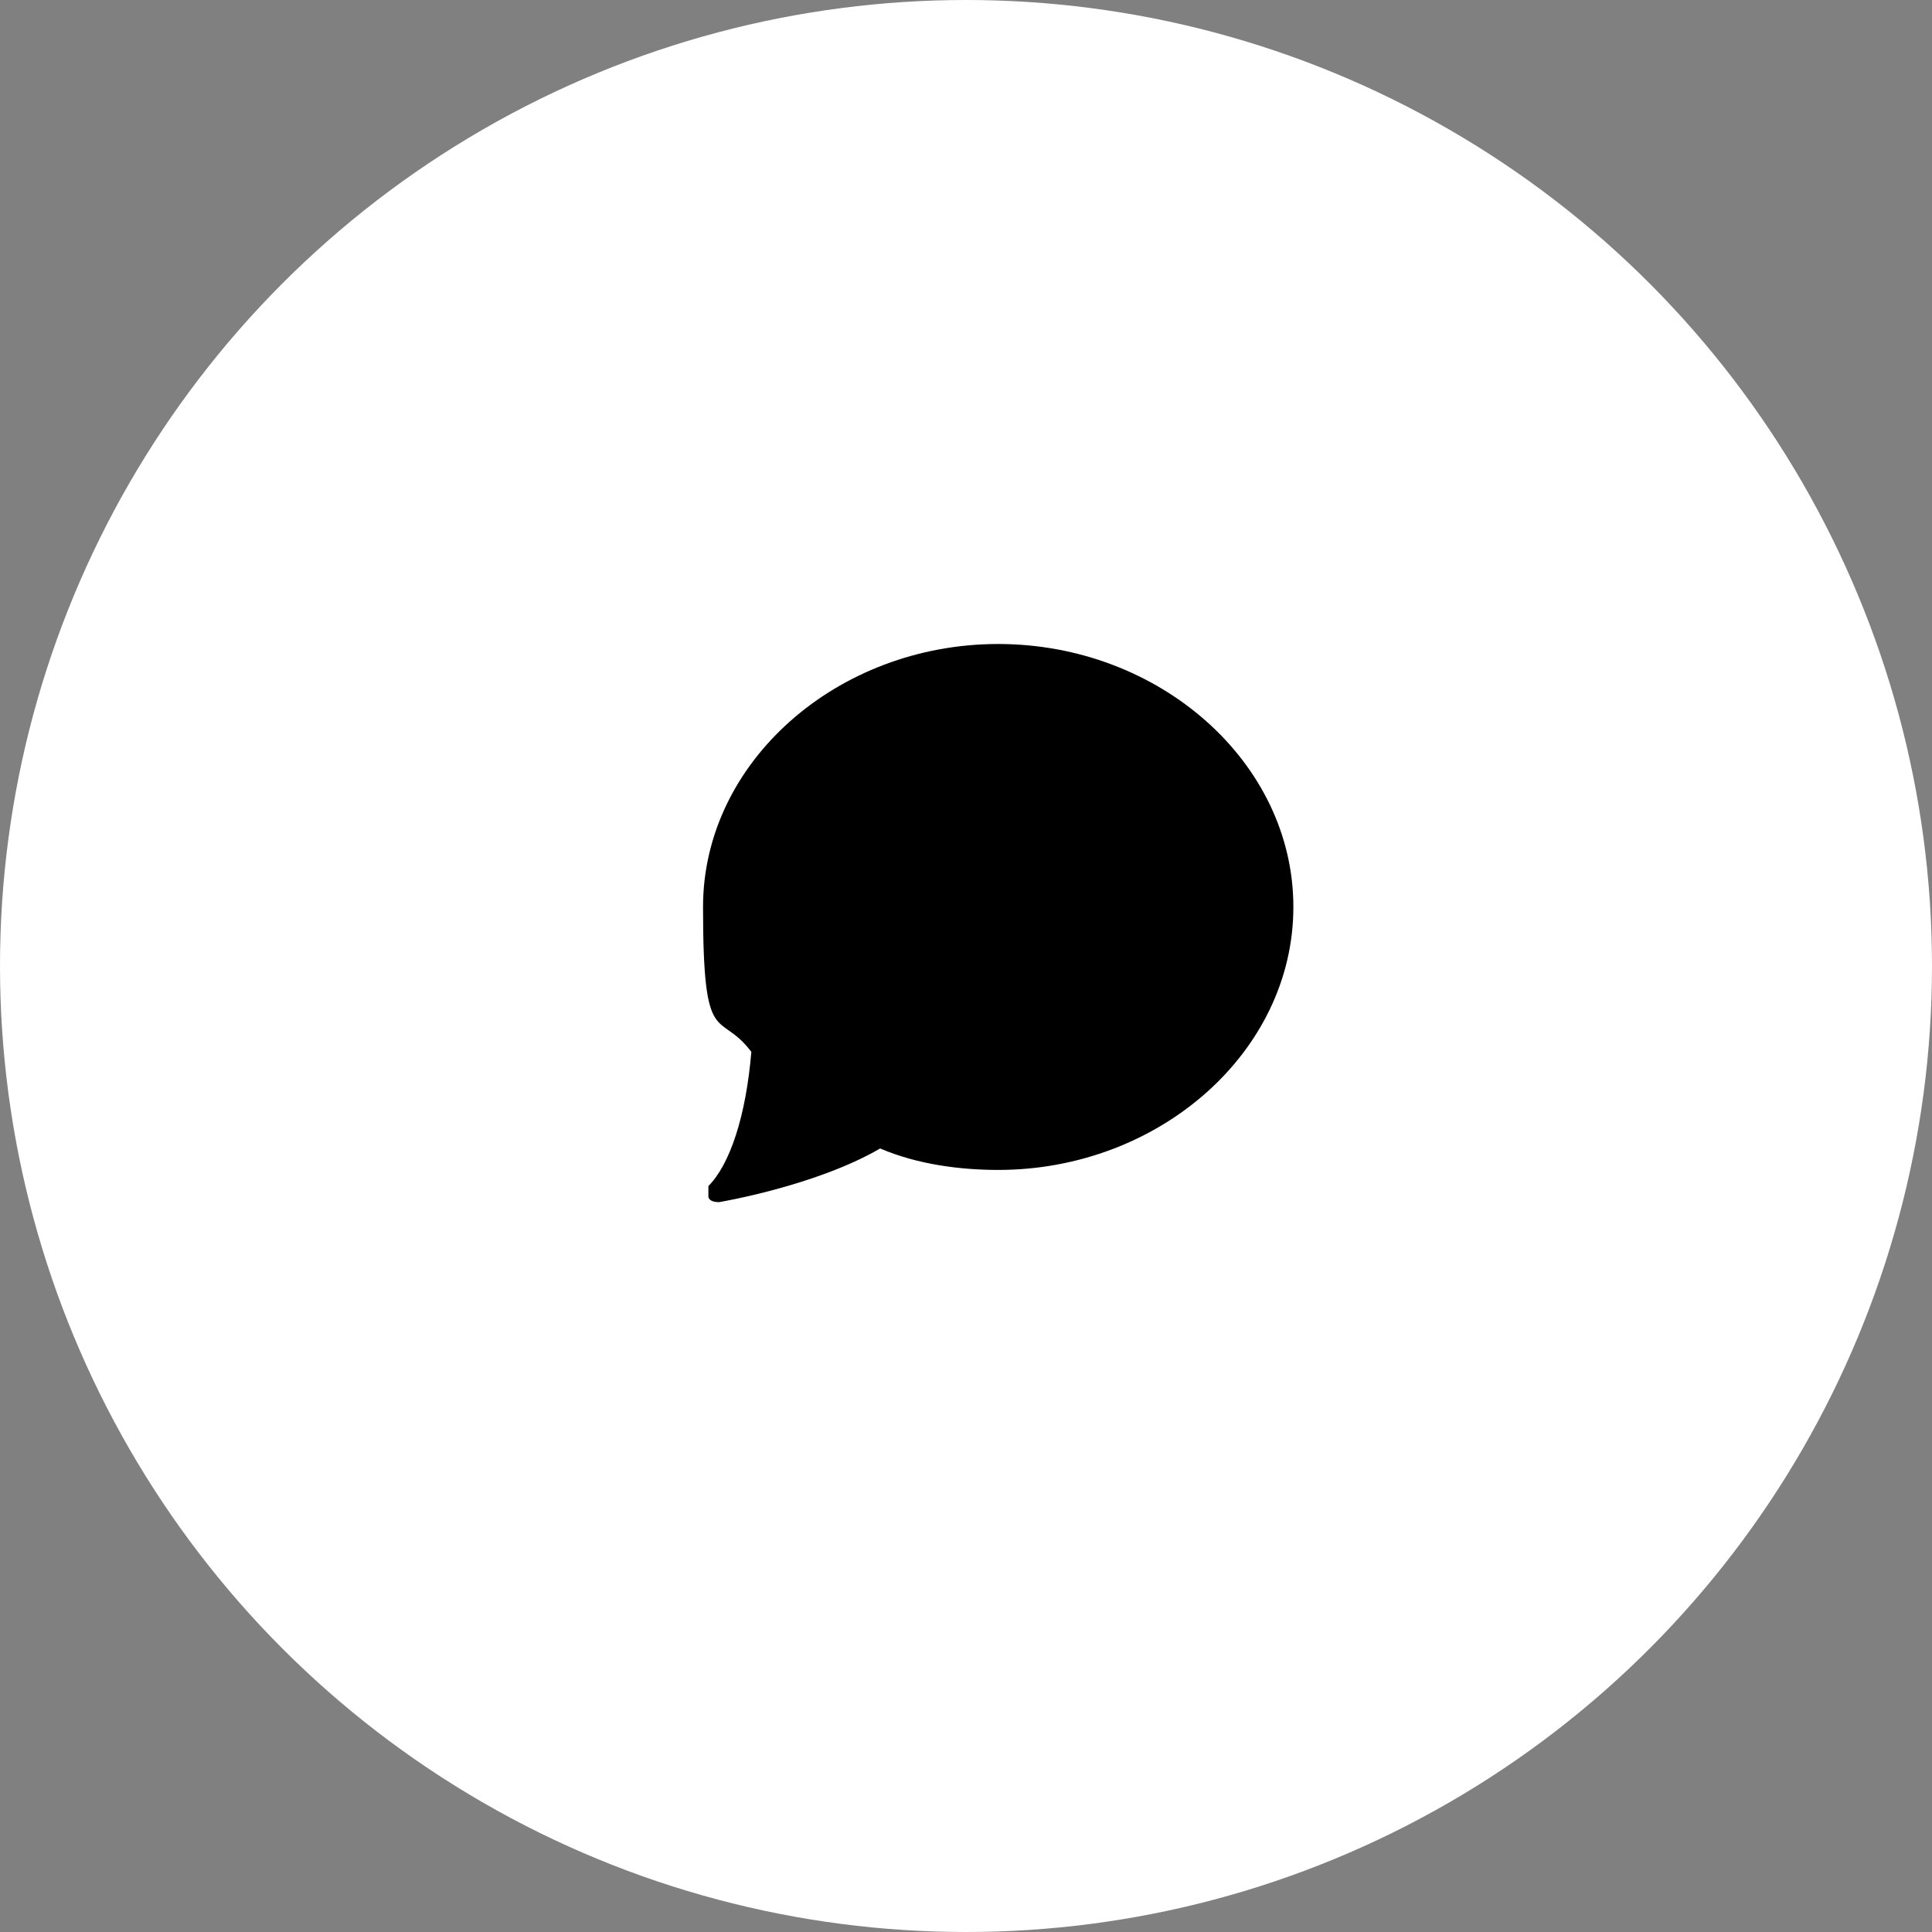
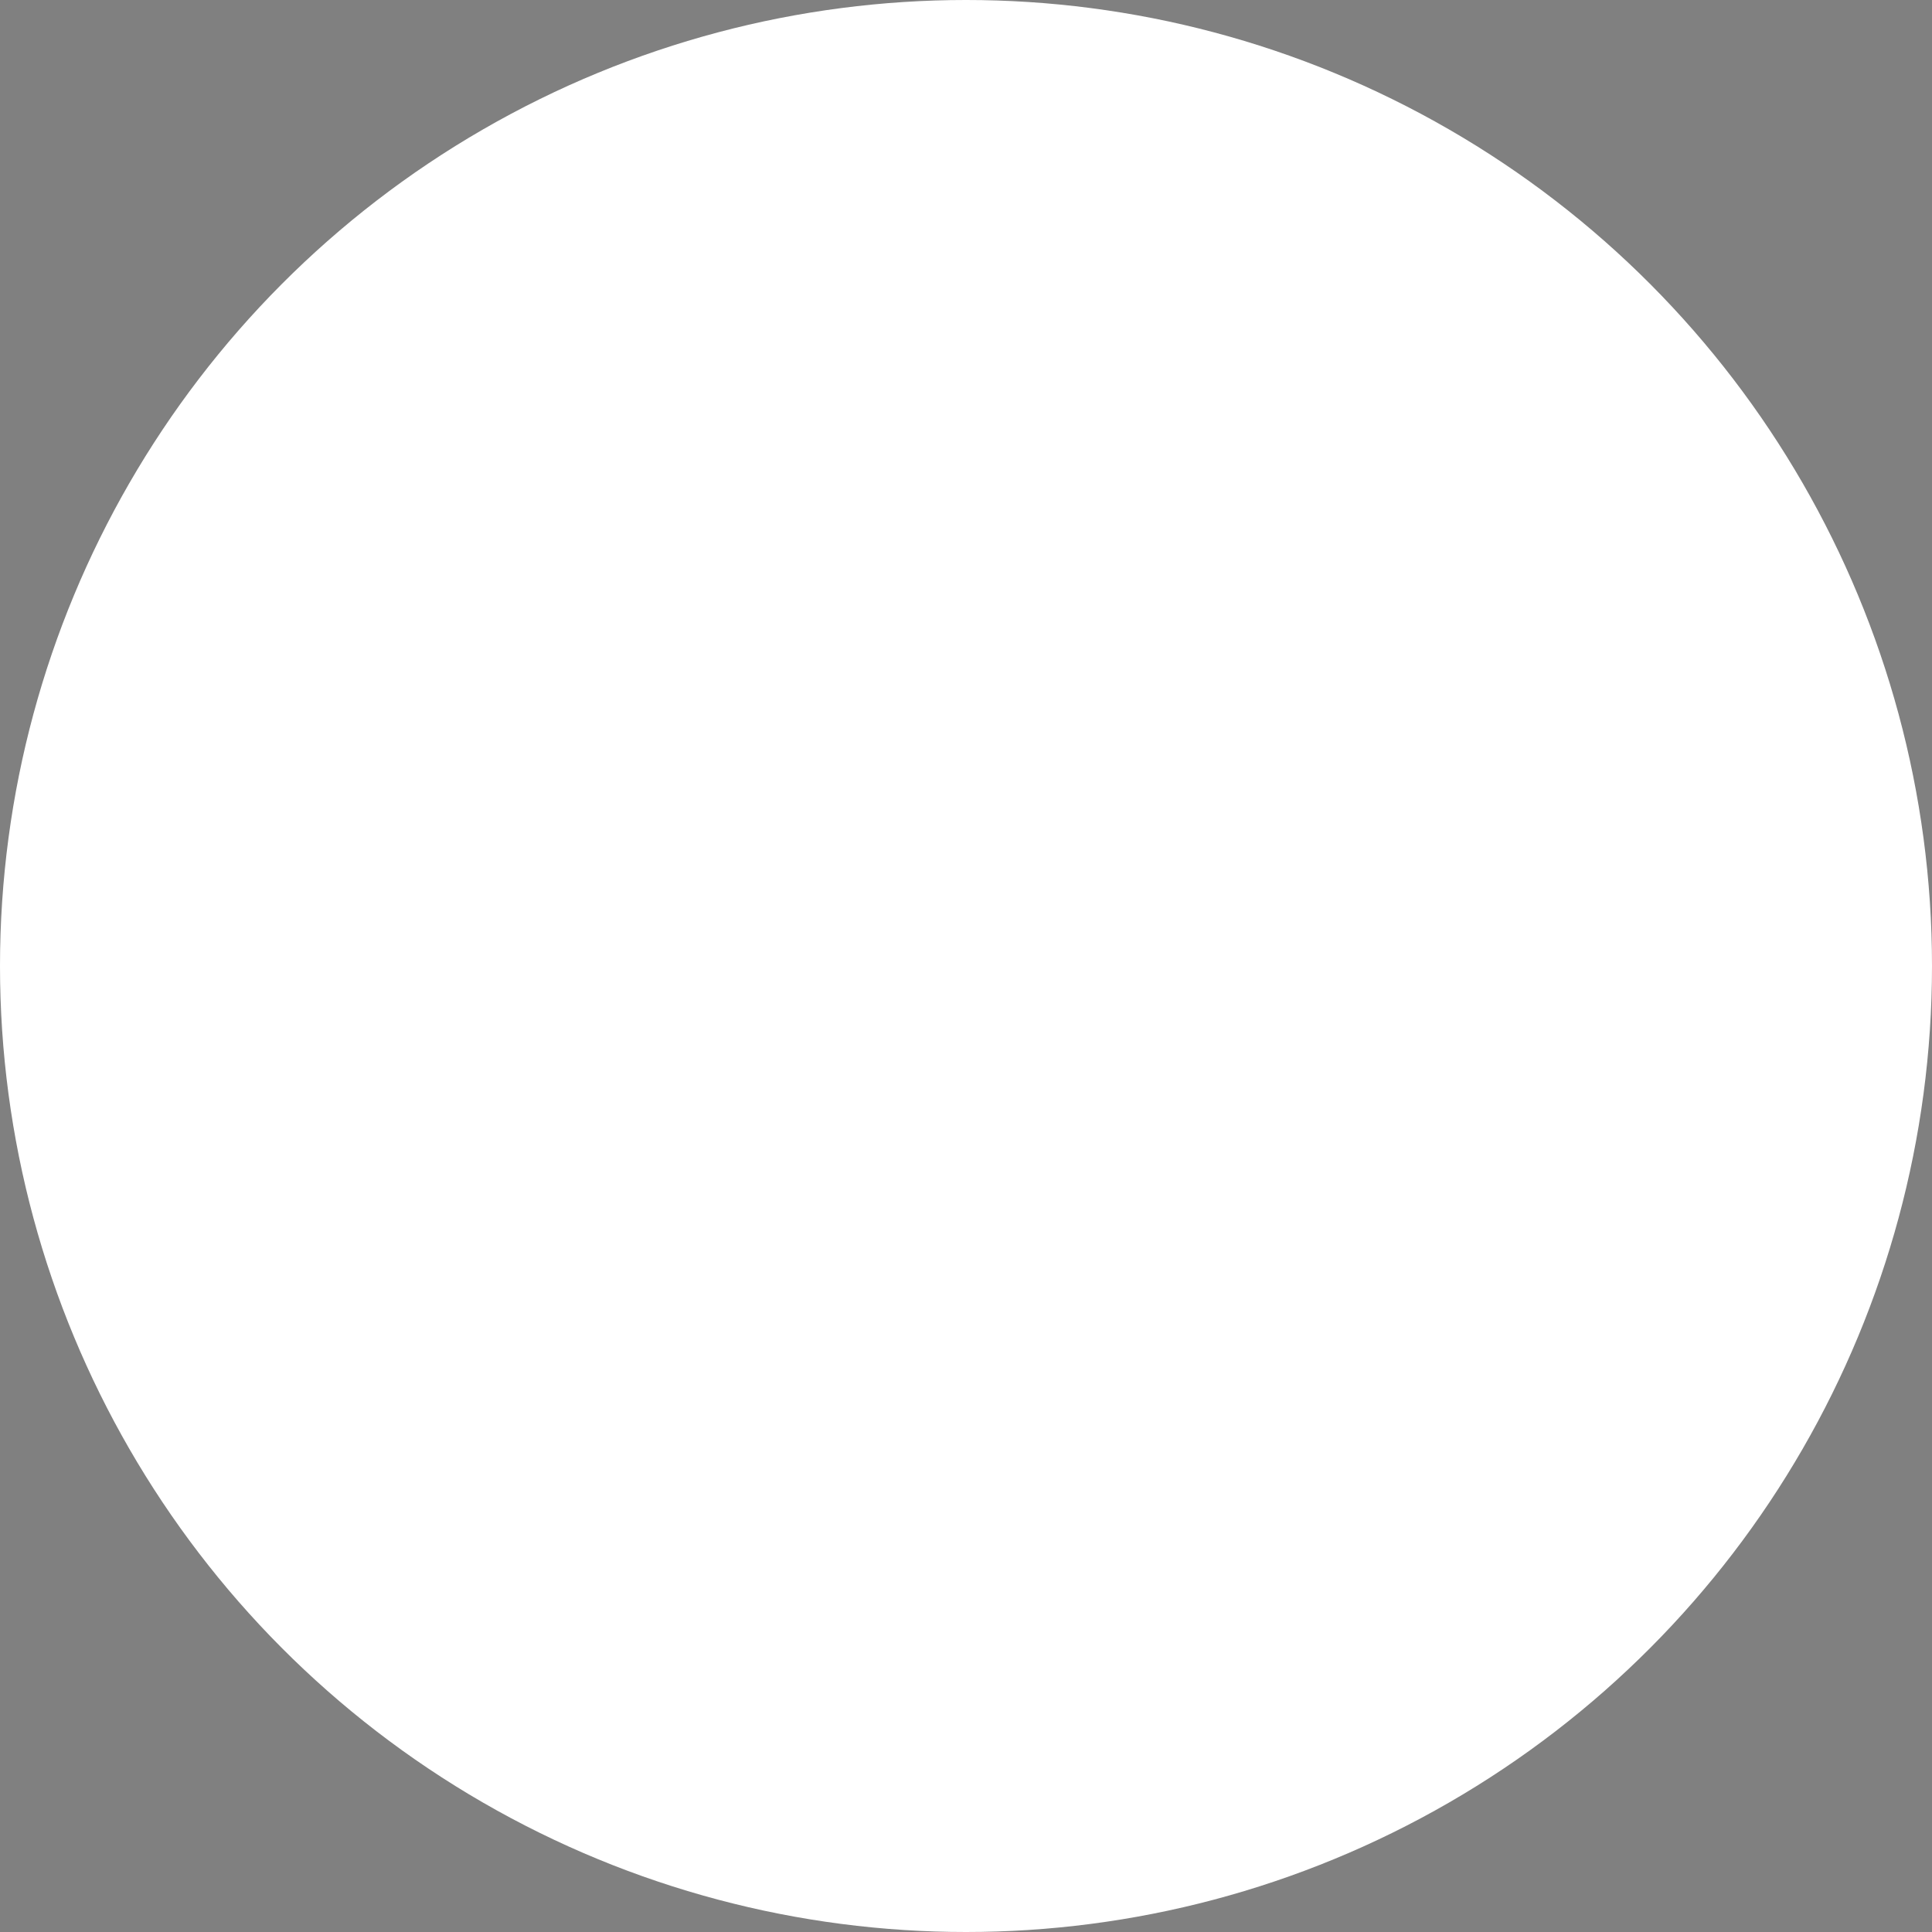
<svg xmlns="http://www.w3.org/2000/svg" width="36px" height="36px" viewBox="0 0 36 36" version="1.1">
  <rect x="0" y="0" width="36" height="36" fill="#808080" stroke="none" />
  <title>chat-default</title>
  <circle id="Oval" fill="#ffffff" cx="18" cy="18" r="18" />
  <g id="chat-default">
-     <path class="cls-2" d="M18.6,12c-3,0-5.5,2.2-5.5,4.9s.3,1.9.9,2.7c-.1,1.2-.4,2.1-.8,2.5,0,0,0,.1,0,.2,0,0,0,.1.2.1s0,0,0,0c0,0,1.8-.3,3-1,.7.3,1.5.4,2.2.4,3,0,5.5-2.2,5.5-4.9s-2.5-4.9-5.5-4.9Z" />
-   </g>
+     </g>
</svg>